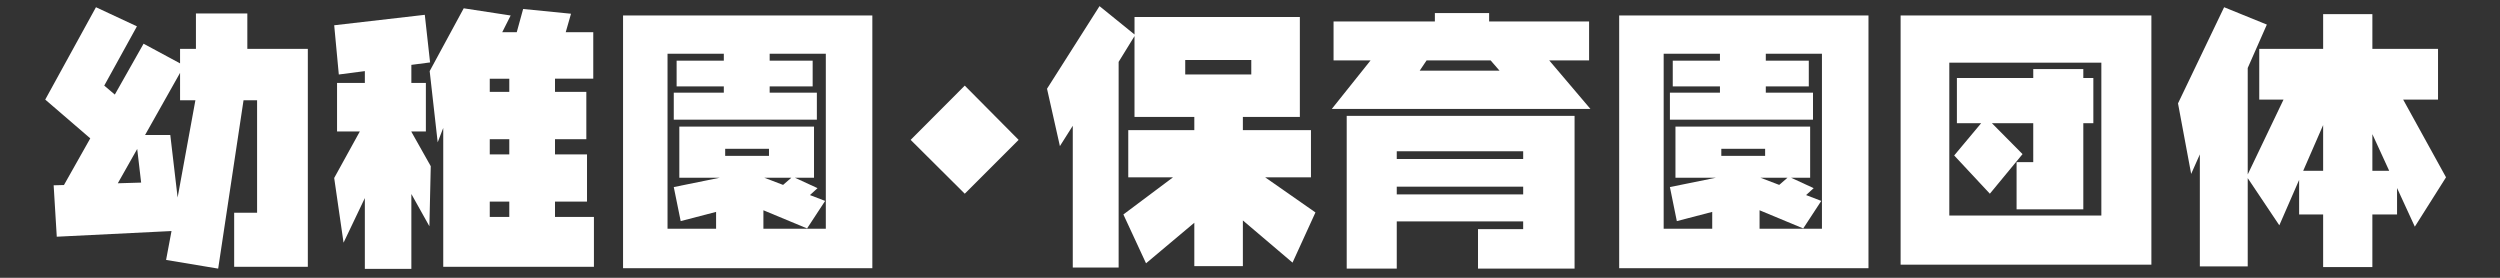
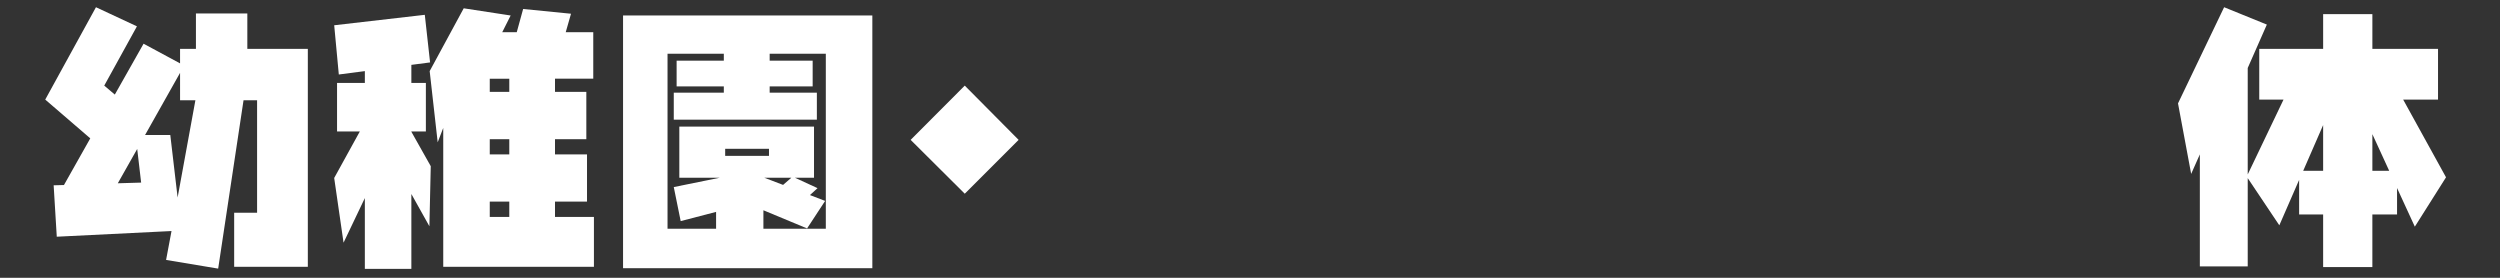
<svg xmlns="http://www.w3.org/2000/svg" viewBox="0 0 900 100">
  <rect x="0" y="0" width="900" height="100" fill="#333333" stroke="none" />
  <defs>
    <style>.cls-1{fill:none;}.cls-2{fill:#fff;}</style>
  </defs>
  <g id="base">
-     <rect class="cls-1" width="900" height="100" />
-   </g>
+     </g>
  <g id="幼稚園_保育園団体" data-name="幼稚園・保育園団体">
    <path class="cls-2" d="M49.294,9.484,37.527,30.822l3.808,3.223L51.687,15.734l13.135,7.08V17.59h5.712V4.845H89.04V17.59h21.778V96.056H84.3V76.573h8.252V36.1H87.673l-9.131,60.6-18.75-3.125,1.953-10.4L20.437,85.216,19.314,66.71l3.711-.1,9.472-16.8L16.286,35.851,34.548,2.6Zm.1,44.14L42.409,65.978l8.4-.244Zm15.43-27.392L52.224,48.6h9.082l2.637,22.51,6.4-35.01H64.822Z" />
    <path class="cls-2" d="M152.927,5.334l1.9,17.138-6.738.879v6.494h5.224V47.326h-5.224v.1l6.982,12.4-.488,21.631-6.494-11.621V96.788H131.344V71.3l-7.666,16.064-3.369-23.291,9.229-16.747h-8.2V29.845h10.009V25.6l-9.375,1.221-1.66-17.725Zm30.908.244-3.028,6.006h5.225l2.295-8.35,17.236,1.709-1.9,6.641h9.912V28.332H199.8v4.736h11.279V50.109H199.8v5.468h11.523V72.569H199.8v5.518h14.013V96.056H159.567v-50l-2,5.176L154.684,25.6,166.94,2.99Zm-.489,22.754h-7.031v4.736h7.031Zm-7.031,21.777v5.468h7.031V50.109Zm0,22.46v5.518h7.031V72.569Z" />
    <path class="cls-2" d="M314.042,5.578V96.544H224.3V5.578ZM297.294,82.335V19.347H277.079v2.491h15.478v9.277H277.079v2.246h16.992v9.717H242.557V33.361h18.018V31.115H243.583V21.838h16.992V19.347H240.311V82.335h17.481V76.28L245.048,79.6l-2.491-12.256,16.6-3.369h-14.6V45.568h48.487V63.976h-6.885l8.154,3.759-2.734,2.491,5.469,2.1-6.5,9.912-15.722-6.543v6.641ZM276.835,56.114V53.575H261.063v2.539Zm8.056,7.862h-9.765l6.787,2.588Z" />
    <path class="cls-2" d="M366.7,50.353,347.315,69.737,327.833,50.353l19.482-19.531Z" />
-     <path class="cls-2" d="M408.421,13l-5.713,9.277V96.3H386.2V45.275L381.565,52.6l-4.638-20.654,18.9-29.736,12.6,10.205v-6.3h59.521V42.1H447.434v4.737h24.512V63.829h-16.5l18.115,12.647-8.252,18.066L447.434,79.357V95.812h-17.48V80.187l-17.383,14.6-8.154-17.578,17.871-13.379H406.175V46.838h23.779V42.1H408.421Zm42.041,13.818V21.593h-23.78v5.225Z" />
-     <path class="cls-2" d="M536.085,4.7V7.726h35.986V21.74H557.716l14.843,17.48H479.444l13.965-17.48h-13.33V7.726h36.474V4.7Zm30.761,37.012v54.98H532.081V82.482h16.26V79.7H502.833V96.691H484.815V41.711Zm-18.5,15.526V54.454H502.833v2.783Zm0,12.745V67.2H502.833v2.784ZM536.622,21.74H513.575l-2.49,3.711h28.759Z" />
-     <path class="cls-2" d="M672.651,5.578V96.544H582.905V5.578ZM655.9,82.335V19.347H635.688v2.491h15.479v9.277H635.688v2.246H652.68v9.717H601.167V33.361h18.017V31.115H602.192V21.838h16.992V19.347H598.921V82.335H616.4V76.28L603.657,79.6l-2.49-12.256,16.6-3.369h-14.6V45.568h48.486V63.976H644.77l8.155,3.759-2.735,2.491,5.469,2.1-6.494,9.912-15.723-6.543v6.641ZM635.444,56.114V53.575H619.673v2.539Zm8.057,7.862h-9.766l6.787,2.588Z" />
-     <path class="cls-2" d="M774.5,5.578v89.7H684.22V5.578ZM756.486,77.6V22.57H701.75V77.6Zm-2.881-49.511V44.347h-3.613V75.353H725.969V58.36h6V44.347H717.082L728.117,55.48,716.349,69.737,703.508,55.968l9.716-11.621h-8.74V28.088h27.49V24.865h18.018v3.223Z" />
    <path class="cls-2" d="M816.065,8.849,809.18,24.474V62.8l12.891-26.953h-8.74V17.59h23V5.09h17.724v12.5h23.633V35.851H865.137l15.43,27.978L869.337,81.6l-6.4-13.916v9.521h-8.887V96.153H836.329V77.208h-8.643V64.757l-7.129,16.357L809.18,64.122V95.909H791.944V55.577l-3.125,7.032-4.736-25.391L800.684,2.6Zm20.264,52.636V45.031l-7.178,16.454ZM854.053,48.3V61.485h6.055Z" />
  </g>
</svg>